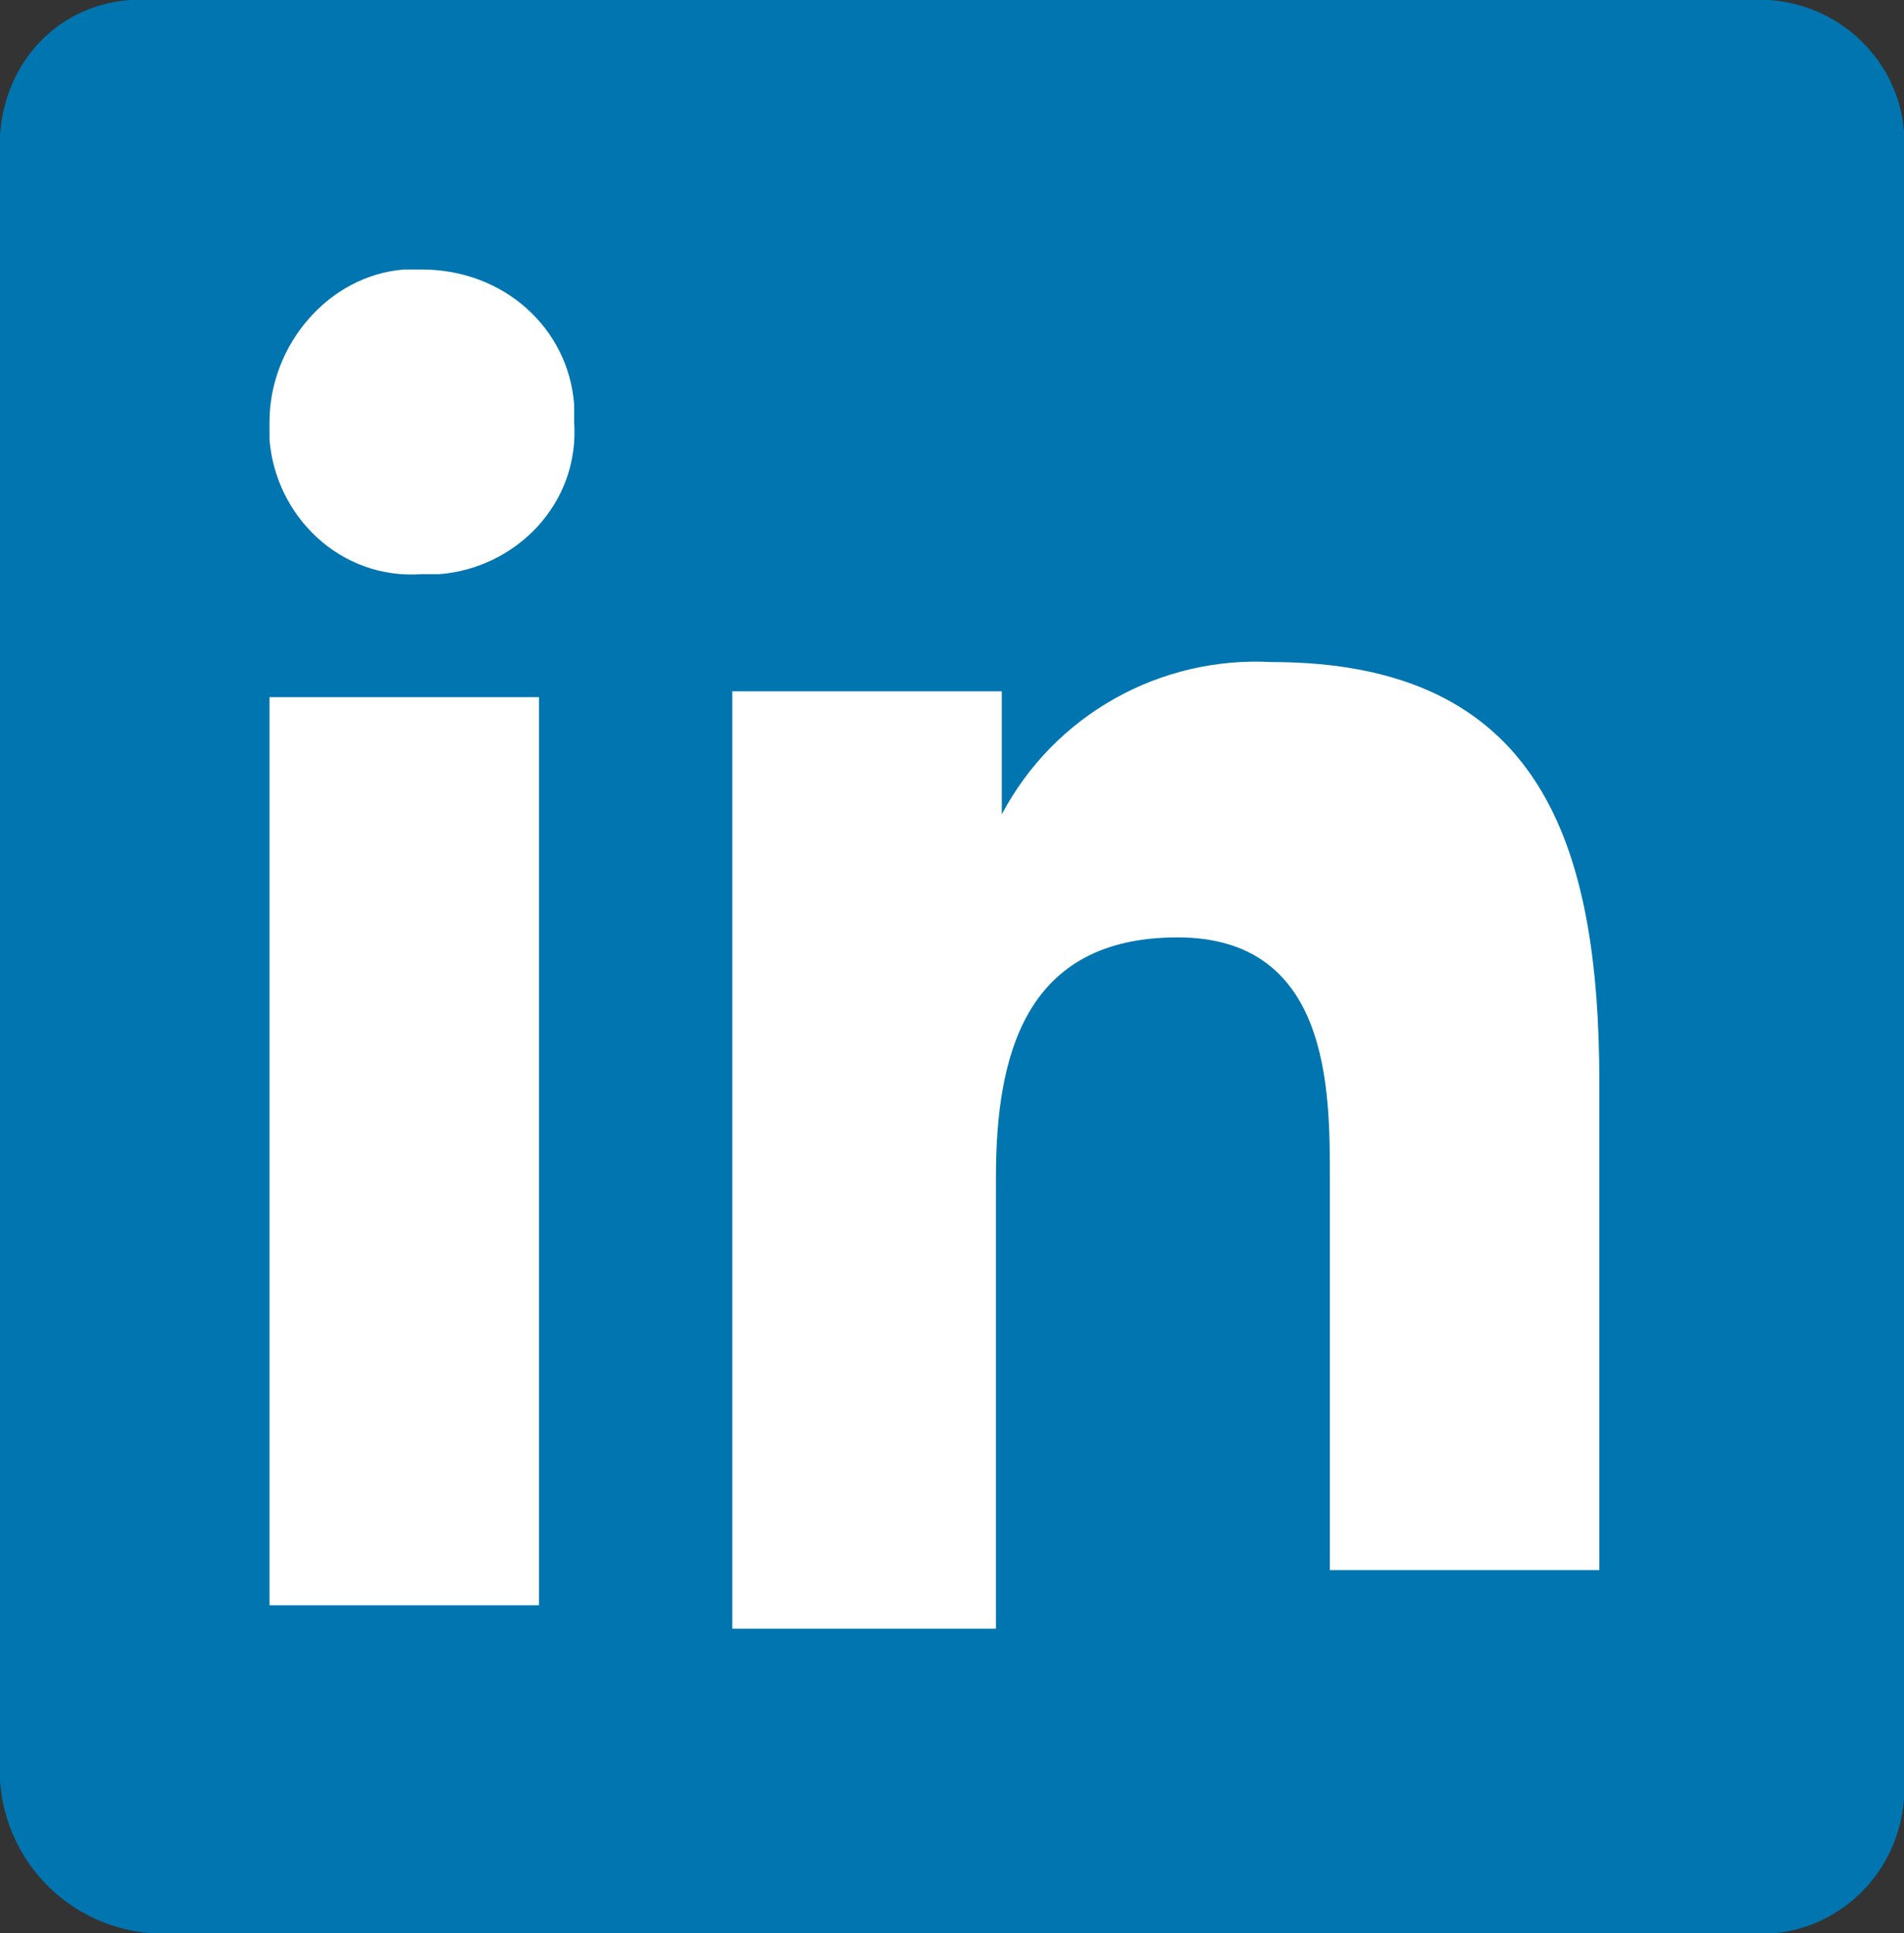
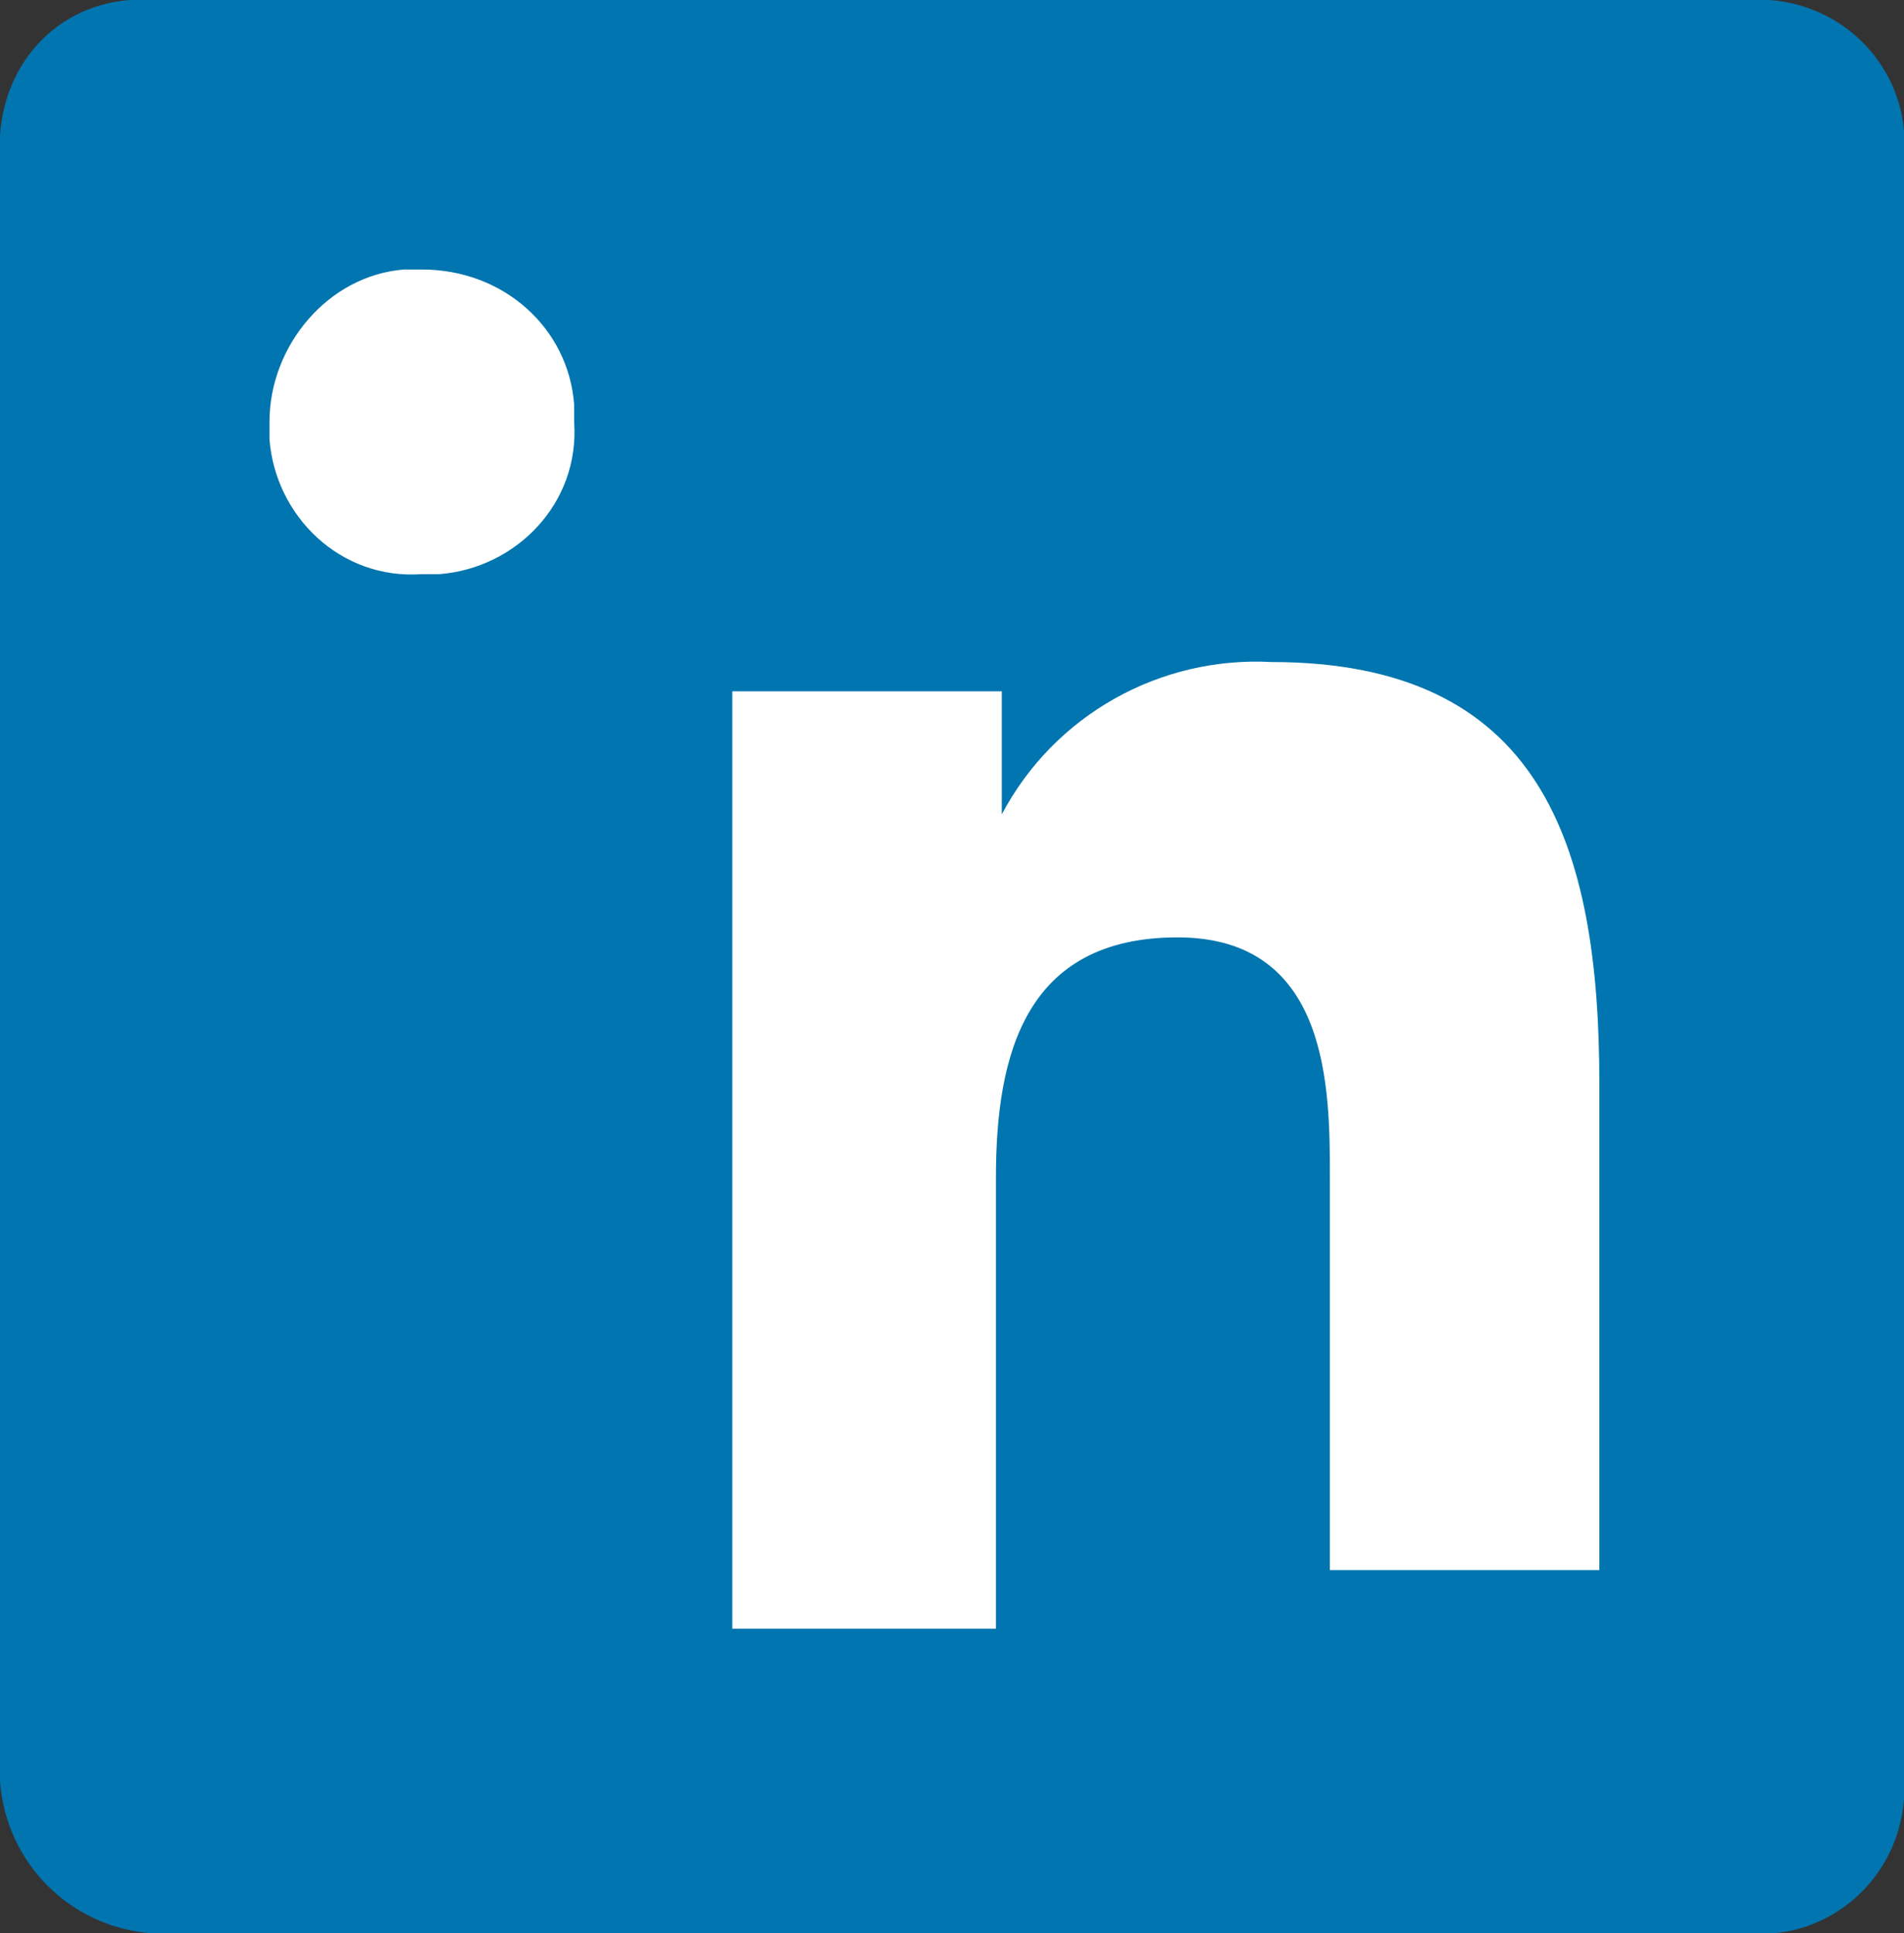
<svg xmlns="http://www.w3.org/2000/svg" version="1.1" id="linked_icon" x="0px" y="0px" viewBox="0 0 32.5 33" style="enable-background:new 0 0 32.5 33;" xml:space="preserve">
  <rect x="0" y="0" width="32.5" height="33" fill="#333333" stroke="none" />
  <style type="text/css">
	.linked_blue{fill:#0075AF;}
	.linked_white{fill:#FFFFFF;}
</style>
  <path class="linked_blue" d="M29.9,0H2.6C1.2-0.1,0.1,0.9,0,2.3c0,0.1,0,0.2,0,0.3v27.8c0.1,1.4,1.2,2.5,2.6,2.6h27.3  c1.3,0.1,2.5-0.9,2.6-2.3c0-0.1,0-0.2,0-0.3V2.6c0.1-1.3-0.9-2.5-2.3-2.6C30.1,0,30,0,29.9,0z" />
  <g>
-     <rect x="4.6" y="11.9" class="linked_white" width="4.6" height="15.5" />
    <path class="linked_white" d="M7.2,4.6c-0.1,0-0.2,0-0.3,0C5.6,4.7,4.6,5.9,4.6,7.2c0,0.1,0,0.2,0,0.3c0.1,1.3,1.2,2.4,2.6,2.3   c0.1,0,0.2,0,0.3,0c1.3-0.1,2.4-1.2,2.3-2.6c0-0.1,0-0.2,0-0.3C9.7,5.6,8.6,4.6,7.2,4.6z" />
    <path class="linked_white" d="M21.7,11.3c-1.9-0.1-3.7,0.9-4.6,2.6v-2.1h-4.6v16H17v-7.7c0-2.1,0.5-4.1,3.1-4.1s2.6,2.6,2.6,4.1v6.7h4.6   v-8.3C27.3,14.4,26.3,11.3,21.7,11.3z" />
  </g>
</svg>